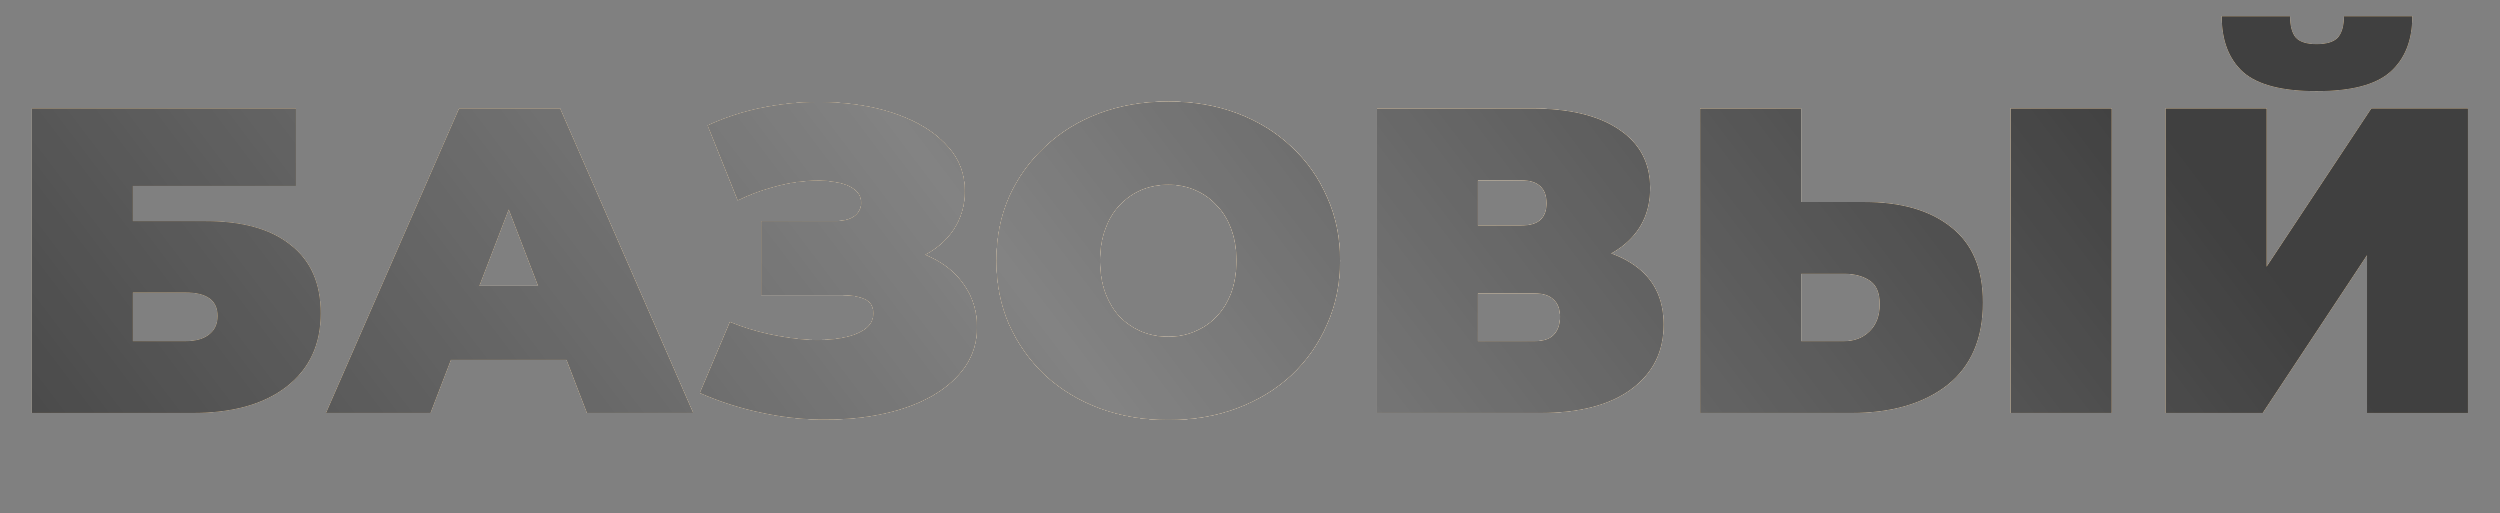
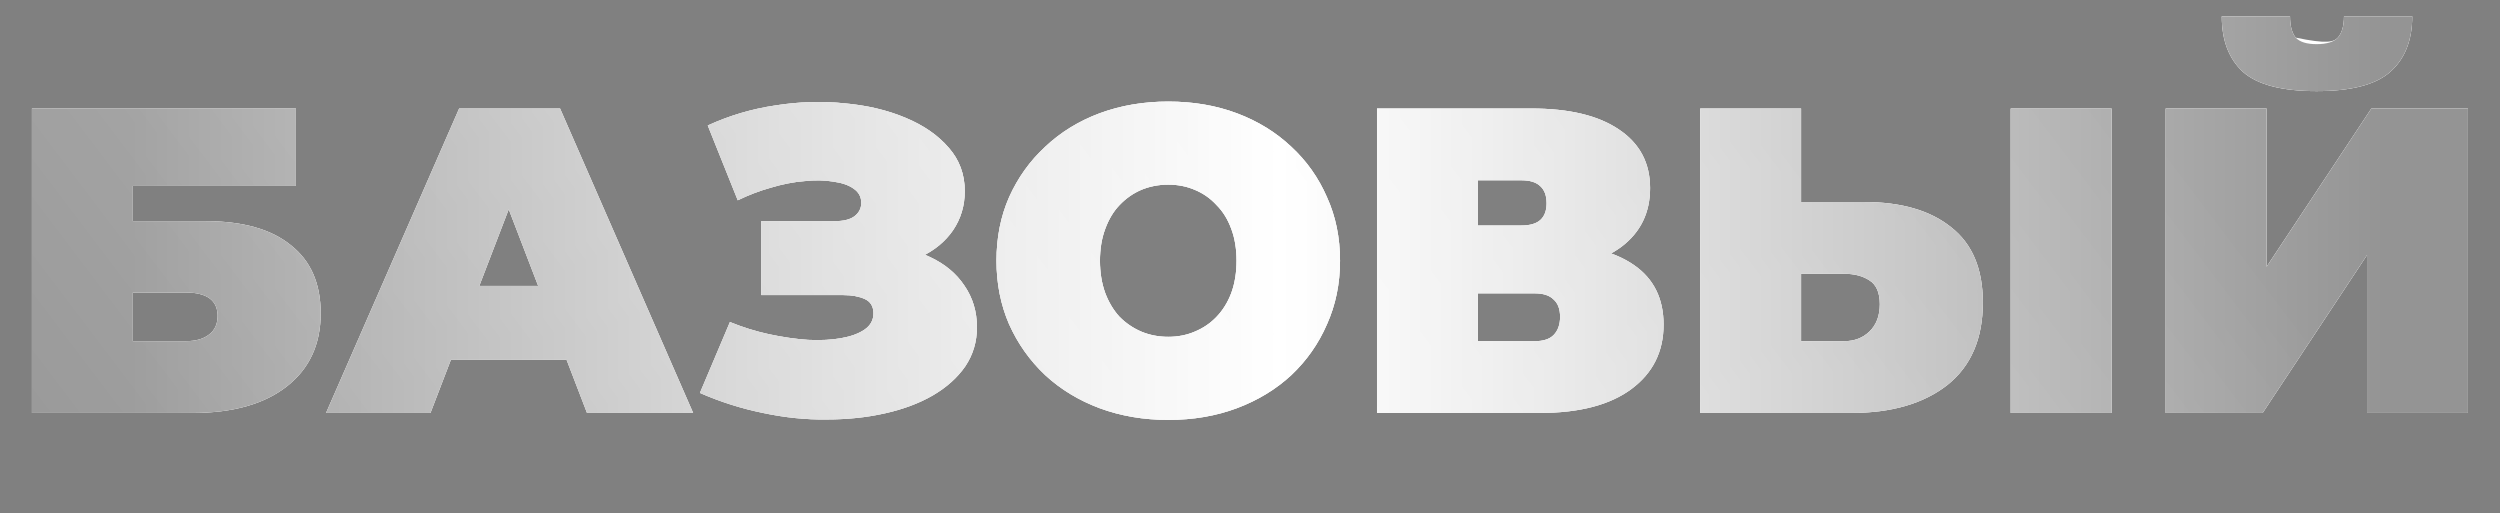
<svg xmlns="http://www.w3.org/2000/svg" width="224" height="46" viewBox="0 0 224 46" fill="none">
  <rect x="0" y="0" width="224" height="46" fill="#808080" stroke="none" />
-   <path d="M2.861 37V9.723H26.514V16.659H11.902V19.816H18.409C21.734 19.816 24.28 20.53 26.047 21.959C27.839 23.361 28.735 25.401 28.735 28.076C28.735 30.856 27.722 33.038 25.696 34.623C23.67 36.208 20.851 37 17.24 37H2.861ZM11.902 30.57H16.617C17.526 30.57 18.227 30.376 18.721 29.986C19.24 29.596 19.5 29.038 19.5 28.31C19.5 26.907 18.539 26.206 16.617 26.206H11.902V30.57ZM29.217 37L41.141 9.723H50.181L62.105 37H52.597L43.79 14.087H47.375L38.569 37H29.217ZM36.309 32.246L38.647 25.622H51.194L53.532 32.246H36.309ZM62.713 35.208L65.402 28.856C66.545 29.323 67.714 29.687 68.909 29.947C70.13 30.207 71.299 30.376 72.416 30.453C73.533 30.506 74.52 30.453 75.377 30.298C76.261 30.142 76.962 29.882 77.482 29.518C78.001 29.155 78.261 28.674 78.261 28.076C78.261 27.453 78.001 27.024 77.482 26.791C76.962 26.557 76.326 26.44 75.572 26.44H68.207V19.816H74.793C75.572 19.816 76.157 19.673 76.546 19.387C76.962 19.075 77.17 18.672 77.17 18.179C77.17 17.633 76.936 17.205 76.469 16.893C76.027 16.581 75.416 16.373 74.637 16.27C73.884 16.14 73.026 16.127 72.065 16.23C71.104 16.308 70.104 16.503 69.065 16.815C68.052 17.101 67.064 17.477 66.103 17.945L63.415 11.243C65.337 10.36 67.35 9.762 69.454 9.45C71.585 9.113 73.65 9.048 75.65 9.255C77.677 9.437 79.495 9.866 81.106 10.541C82.742 11.217 84.041 12.113 85.002 13.23C85.963 14.321 86.444 15.62 86.444 17.127C86.444 18.426 86.093 19.595 85.392 20.634C84.691 21.647 83.729 22.439 82.508 23.011C81.314 23.582 79.95 23.868 78.417 23.868L78.612 22.037C80.404 22.037 81.963 22.361 83.288 23.011C84.639 23.634 85.678 24.492 86.405 25.583C87.159 26.674 87.535 27.921 87.535 29.323C87.535 30.622 87.184 31.791 86.483 32.831C85.782 33.844 84.808 34.714 83.561 35.441C82.34 36.143 80.911 36.675 79.274 37.039C77.664 37.403 75.923 37.584 74.053 37.584C72.208 37.611 70.312 37.416 68.363 37C66.441 36.61 64.558 36.013 62.713 35.208ZM104.676 37.623C102.468 37.623 100.415 37.273 98.519 36.571C96.649 35.87 95.025 34.883 93.648 33.61C92.271 32.311 91.193 30.791 90.414 29.051C89.66 27.31 89.284 25.414 89.284 23.361C89.284 21.283 89.66 19.387 90.414 17.672C91.193 15.932 92.271 14.425 93.648 13.152C95.025 11.853 96.649 10.853 98.519 10.152C100.415 9.45 102.468 9.1 104.676 9.1C106.91 9.1 108.962 9.45 110.833 10.152C112.703 10.853 114.327 11.853 115.704 13.152C117.08 14.425 118.145 15.932 118.899 17.672C119.678 19.387 120.068 21.283 120.068 23.361C120.068 25.414 119.678 27.31 118.899 29.051C118.145 30.791 117.08 32.311 115.704 33.61C114.327 34.883 112.703 35.87 110.833 36.571C108.962 37.273 106.91 37.623 104.676 37.623ZM104.676 30.181C105.533 30.181 106.325 30.025 107.053 29.713C107.806 29.401 108.456 28.96 109.001 28.388C109.573 27.791 110.014 27.076 110.326 26.245C110.638 25.388 110.794 24.427 110.794 23.361C110.794 22.296 110.638 21.348 110.326 20.517C110.014 19.66 109.573 18.945 109.001 18.374C108.456 17.776 107.806 17.322 107.053 17.01C106.325 16.698 105.533 16.542 104.676 16.542C103.819 16.542 103.013 16.698 102.26 17.01C101.533 17.322 100.883 17.776 100.312 18.374C99.766 18.945 99.337 19.66 99.026 20.517C98.714 21.348 98.558 22.296 98.558 23.361C98.558 24.427 98.714 25.388 99.026 26.245C99.337 27.076 99.766 27.791 100.312 28.388C100.883 28.96 101.533 29.401 102.26 29.713C103.013 30.025 103.819 30.181 104.676 30.181ZM123.378 37V9.723H137.211C140.588 9.723 143.199 10.347 145.043 11.594C146.914 12.84 147.849 14.594 147.849 16.854C147.849 19.062 146.992 20.816 145.277 22.115C143.563 23.387 141.251 24.024 138.341 24.024L139.12 21.92C142.212 21.92 144.641 22.53 146.407 23.751C148.174 24.972 149.057 26.752 149.057 29.09C149.057 31.506 148.096 33.428 146.173 34.857C144.251 36.286 141.51 37 137.951 37H123.378ZM132.418 30.57H137.523C138.276 30.57 138.835 30.389 139.198 30.025C139.588 29.635 139.783 29.09 139.783 28.388C139.783 27.687 139.588 27.167 139.198 26.83C138.835 26.466 138.276 26.284 137.523 26.284H132.418V30.57ZM132.418 20.205H136.315C137.094 20.205 137.666 20.036 138.029 19.699C138.393 19.361 138.575 18.867 138.575 18.218C138.575 17.542 138.393 17.036 138.029 16.698C137.666 16.334 137.094 16.153 136.315 16.153H132.418V20.205ZM167.027 18.101C170.352 18.101 172.95 18.854 174.821 20.361C176.717 21.842 177.665 24.089 177.665 27.102C177.665 30.35 176.6 32.818 174.47 34.506C172.34 36.169 169.469 37 165.858 37H152.337V9.723H161.377V18.101H167.027ZM165.235 30.57C166.144 30.57 166.897 30.285 167.495 29.713C168.118 29.116 168.43 28.297 168.43 27.258C168.43 26.219 168.118 25.505 167.495 25.115C166.897 24.725 166.144 24.53 165.235 24.53H161.377V30.57H165.235ZM180.159 37V9.723H189.199V37H180.159ZM194.044 37V9.723H203.084V23.907L212.475 9.723H221.126V37H212.085V22.855L202.733 37H194.044ZM207.565 8.164C204.474 8.164 202.279 7.593 200.98 6.45C199.707 5.281 199.07 3.618 199.07 1.462H205.188C205.188 2.319 205.357 2.956 205.695 3.371C206.058 3.761 206.682 3.956 207.565 3.956C208.474 3.956 209.111 3.761 209.474 3.371C209.838 2.956 210.02 2.319 210.02 1.462H216.138C216.138 3.618 215.475 5.281 214.151 6.45C212.852 7.593 210.656 8.164 207.565 8.164Z" fill="white" />
+   <path d="M2.861 37V9.723H26.514V16.659H11.902V19.816H18.409C21.734 19.816 24.28 20.53 26.047 21.959C27.839 23.361 28.735 25.401 28.735 28.076C28.735 30.856 27.722 33.038 25.696 34.623C23.67 36.208 20.851 37 17.24 37H2.861ZM11.902 30.57H16.617C17.526 30.57 18.227 30.376 18.721 29.986C19.24 29.596 19.5 29.038 19.5 28.31C19.5 26.907 18.539 26.206 16.617 26.206H11.902V30.57ZM29.217 37L41.141 9.723H50.181L62.105 37H52.597L43.79 14.087H47.375L38.569 37H29.217ZM36.309 32.246L38.647 25.622H51.194L53.532 32.246H36.309ZM62.713 35.208L65.402 28.856C66.545 29.323 67.714 29.687 68.909 29.947C70.13 30.207 71.299 30.376 72.416 30.453C73.533 30.506 74.52 30.453 75.377 30.298C76.261 30.142 76.962 29.882 77.482 29.518C78.001 29.155 78.261 28.674 78.261 28.076C78.261 27.453 78.001 27.024 77.482 26.791C76.962 26.557 76.326 26.44 75.572 26.44H68.207V19.816H74.793C75.572 19.816 76.157 19.673 76.546 19.387C76.962 19.075 77.17 18.672 77.17 18.179C77.17 17.633 76.936 17.205 76.469 16.893C76.027 16.581 75.416 16.373 74.637 16.27C73.884 16.14 73.026 16.127 72.065 16.23C71.104 16.308 70.104 16.503 69.065 16.815C68.052 17.101 67.064 17.477 66.103 17.945L63.415 11.243C65.337 10.36 67.35 9.762 69.454 9.45C71.585 9.113 73.65 9.048 75.65 9.255C77.677 9.437 79.495 9.866 81.106 10.541C82.742 11.217 84.041 12.113 85.002 13.23C85.963 14.321 86.444 15.62 86.444 17.127C86.444 18.426 86.093 19.595 85.392 20.634C84.691 21.647 83.729 22.439 82.508 23.011C81.314 23.582 79.95 23.868 78.417 23.868L78.612 22.037C80.404 22.037 81.963 22.361 83.288 23.011C84.639 23.634 85.678 24.492 86.405 25.583C87.159 26.674 87.535 27.921 87.535 29.323C87.535 30.622 87.184 31.791 86.483 32.831C85.782 33.844 84.808 34.714 83.561 35.441C82.34 36.143 80.911 36.675 79.274 37.039C77.664 37.403 75.923 37.584 74.053 37.584C72.208 37.611 70.312 37.416 68.363 37C66.441 36.61 64.558 36.013 62.713 35.208ZM104.676 37.623C102.468 37.623 100.415 37.273 98.519 36.571C96.649 35.87 95.025 34.883 93.648 33.61C92.271 32.311 91.193 30.791 90.414 29.051C89.66 27.31 89.284 25.414 89.284 23.361C89.284 21.283 89.66 19.387 90.414 17.672C91.193 15.932 92.271 14.425 93.648 13.152C95.025 11.853 96.649 10.853 98.519 10.152C100.415 9.45 102.468 9.1 104.676 9.1C106.91 9.1 108.962 9.45 110.833 10.152C112.703 10.853 114.327 11.853 115.704 13.152C117.08 14.425 118.145 15.932 118.899 17.672C119.678 19.387 120.068 21.283 120.068 23.361C120.068 25.414 119.678 27.31 118.899 29.051C118.145 30.791 117.08 32.311 115.704 33.61C114.327 34.883 112.703 35.87 110.833 36.571C108.962 37.273 106.91 37.623 104.676 37.623ZM104.676 30.181C105.533 30.181 106.325 30.025 107.053 29.713C107.806 29.401 108.456 28.96 109.001 28.388C109.573 27.791 110.014 27.076 110.326 26.245C110.638 25.388 110.794 24.427 110.794 23.361C110.794 22.296 110.638 21.348 110.326 20.517C110.014 19.66 109.573 18.945 109.001 18.374C108.456 17.776 107.806 17.322 107.053 17.01C106.325 16.698 105.533 16.542 104.676 16.542C103.819 16.542 103.013 16.698 102.26 17.01C101.533 17.322 100.883 17.776 100.312 18.374C99.766 18.945 99.337 19.66 99.026 20.517C98.714 21.348 98.558 22.296 98.558 23.361C98.558 24.427 98.714 25.388 99.026 26.245C99.337 27.076 99.766 27.791 100.312 28.388C100.883 28.96 101.533 29.401 102.26 29.713C103.013 30.025 103.819 30.181 104.676 30.181ZM123.378 37V9.723H137.211C140.588 9.723 143.199 10.347 145.043 11.594C146.914 12.84 147.849 14.594 147.849 16.854C147.849 19.062 146.992 20.816 145.277 22.115C143.563 23.387 141.251 24.024 138.341 24.024L139.12 21.92C142.212 21.92 144.641 22.53 146.407 23.751C148.174 24.972 149.057 26.752 149.057 29.09C149.057 31.506 148.096 33.428 146.173 34.857C144.251 36.286 141.51 37 137.951 37H123.378ZM132.418 30.57H137.523C138.276 30.57 138.835 30.389 139.198 30.025C139.588 29.635 139.783 29.09 139.783 28.388C139.783 27.687 139.588 27.167 139.198 26.83C138.835 26.466 138.276 26.284 137.523 26.284H132.418V30.57ZM132.418 20.205H136.315C137.094 20.205 137.666 20.036 138.029 19.699C138.393 19.361 138.575 18.867 138.575 18.218C138.575 17.542 138.393 17.036 138.029 16.698C137.666 16.334 137.094 16.153 136.315 16.153H132.418V20.205ZM167.027 18.101C170.352 18.101 172.95 18.854 174.821 20.361C176.717 21.842 177.665 24.089 177.665 27.102C177.665 30.35 176.6 32.818 174.47 34.506C172.34 36.169 169.469 37 165.858 37H152.337V9.723H161.377V18.101H167.027ZM165.235 30.57C166.144 30.57 166.897 30.285 167.495 29.713C168.118 29.116 168.43 28.297 168.43 27.258C168.43 26.219 168.118 25.505 167.495 25.115C166.897 24.725 166.144 24.53 165.235 24.53H161.377V30.57H165.235ZM180.159 37V9.723H189.199V37H180.159ZM194.044 37V9.723H203.084V23.907L212.475 9.723H221.126V37H212.085V22.855L202.733 37H194.044ZM207.565 8.164C204.474 8.164 202.279 7.593 200.98 6.45C199.707 5.281 199.07 3.618 199.07 1.462H205.188C205.188 2.319 205.357 2.956 205.695 3.371C208.474 3.956 209.111 3.761 209.474 3.371C209.838 2.956 210.02 2.319 210.02 1.462H216.138C216.138 3.618 215.475 5.281 214.151 6.45C212.852 7.593 210.656 8.164 207.565 8.164Z" fill="white" />
  <path d="M2.861 37V9.723H26.514V16.659H11.902V19.816H18.409C21.734 19.816 24.28 20.53 26.047 21.959C27.839 23.361 28.735 25.401 28.735 28.076C28.735 30.856 27.722 33.038 25.696 34.623C23.67 36.208 20.851 37 17.24 37H2.861ZM11.902 30.57H16.617C17.526 30.57 18.227 30.376 18.721 29.986C19.24 29.596 19.5 29.038 19.5 28.31C19.5 26.907 18.539 26.206 16.617 26.206H11.902V30.57ZM29.217 37L41.141 9.723H50.181L62.105 37H52.597L43.79 14.087H47.375L38.569 37H29.217ZM36.309 32.246L38.647 25.622H51.194L53.532 32.246H36.309ZM62.713 35.208L65.402 28.856C66.545 29.323 67.714 29.687 68.909 29.947C70.13 30.207 71.299 30.376 72.416 30.453C73.533 30.506 74.52 30.453 75.377 30.298C76.261 30.142 76.962 29.882 77.482 29.518C78.001 29.155 78.261 28.674 78.261 28.076C78.261 27.453 78.001 27.024 77.482 26.791C76.962 26.557 76.326 26.44 75.572 26.44H68.207V19.816H74.793C75.572 19.816 76.157 19.673 76.546 19.387C76.962 19.075 77.17 18.672 77.17 18.179C77.17 17.633 76.936 17.205 76.469 16.893C76.027 16.581 75.416 16.373 74.637 16.27C73.884 16.14 73.026 16.127 72.065 16.23C71.104 16.308 70.104 16.503 69.065 16.815C68.052 17.101 67.064 17.477 66.103 17.945L63.415 11.243C65.337 10.36 67.35 9.762 69.454 9.45C71.585 9.113 73.65 9.048 75.65 9.255C77.677 9.437 79.495 9.866 81.106 10.541C82.742 11.217 84.041 12.113 85.002 13.23C85.963 14.321 86.444 15.62 86.444 17.127C86.444 18.426 86.093 19.595 85.392 20.634C84.691 21.647 83.729 22.439 82.508 23.011C81.314 23.582 79.95 23.868 78.417 23.868L78.612 22.037C80.404 22.037 81.963 22.361 83.288 23.011C84.639 23.634 85.678 24.492 86.405 25.583C87.159 26.674 87.535 27.921 87.535 29.323C87.535 30.622 87.184 31.791 86.483 32.831C85.782 33.844 84.808 34.714 83.561 35.441C82.34 36.143 80.911 36.675 79.274 37.039C77.664 37.403 75.923 37.584 74.053 37.584C72.208 37.611 70.312 37.416 68.363 37C66.441 36.61 64.558 36.013 62.713 35.208ZM104.676 37.623C102.468 37.623 100.415 37.273 98.519 36.571C96.649 35.87 95.025 34.883 93.648 33.61C92.271 32.311 91.193 30.791 90.414 29.051C89.66 27.31 89.284 25.414 89.284 23.361C89.284 21.283 89.66 19.387 90.414 17.672C91.193 15.932 92.271 14.425 93.648 13.152C95.025 11.853 96.649 10.853 98.519 10.152C100.415 9.45 102.468 9.1 104.676 9.1C106.91 9.1 108.962 9.45 110.833 10.152C112.703 10.853 114.327 11.853 115.704 13.152C117.08 14.425 118.145 15.932 118.899 17.672C119.678 19.387 120.068 21.283 120.068 23.361C120.068 25.414 119.678 27.31 118.899 29.051C118.145 30.791 117.08 32.311 115.704 33.61C114.327 34.883 112.703 35.87 110.833 36.571C108.962 37.273 106.91 37.623 104.676 37.623ZM104.676 30.181C105.533 30.181 106.325 30.025 107.053 29.713C107.806 29.401 108.456 28.96 109.001 28.388C109.573 27.791 110.014 27.076 110.326 26.245C110.638 25.388 110.794 24.427 110.794 23.361C110.794 22.296 110.638 21.348 110.326 20.517C110.014 19.66 109.573 18.945 109.001 18.374C108.456 17.776 107.806 17.322 107.053 17.01C106.325 16.698 105.533 16.542 104.676 16.542C103.819 16.542 103.013 16.698 102.26 17.01C101.533 17.322 100.883 17.776 100.312 18.374C99.766 18.945 99.337 19.66 99.026 20.517C98.714 21.348 98.558 22.296 98.558 23.361C98.558 24.427 98.714 25.388 99.026 26.245C99.337 27.076 99.766 27.791 100.312 28.388C100.883 28.96 101.533 29.401 102.26 29.713C103.013 30.025 103.819 30.181 104.676 30.181ZM123.378 37V9.723H137.211C140.588 9.723 143.199 10.347 145.043 11.594C146.914 12.84 147.849 14.594 147.849 16.854C147.849 19.062 146.992 20.816 145.277 22.115C143.563 23.387 141.251 24.024 138.341 24.024L139.12 21.92C142.212 21.92 144.641 22.53 146.407 23.751C148.174 24.972 149.057 26.752 149.057 29.09C149.057 31.506 148.096 33.428 146.173 34.857C144.251 36.286 141.51 37 137.951 37H123.378ZM132.418 30.57H137.523C138.276 30.57 138.835 30.389 139.198 30.025C139.588 29.635 139.783 29.09 139.783 28.388C139.783 27.687 139.588 27.167 139.198 26.83C138.835 26.466 138.276 26.284 137.523 26.284H132.418V30.57ZM132.418 20.205H136.315C137.094 20.205 137.666 20.036 138.029 19.699C138.393 19.361 138.575 18.867 138.575 18.218C138.575 17.542 138.393 17.036 138.029 16.698C137.666 16.334 137.094 16.153 136.315 16.153H132.418V20.205ZM167.027 18.101C170.352 18.101 172.95 18.854 174.821 20.361C176.717 21.842 177.665 24.089 177.665 27.102C177.665 30.35 176.6 32.818 174.47 34.506C172.34 36.169 169.469 37 165.858 37H152.337V9.723H161.377V18.101H167.027ZM165.235 30.57C166.144 30.57 166.897 30.285 167.495 29.713C168.118 29.116 168.43 28.297 168.43 27.258C168.43 26.219 168.118 25.505 167.495 25.115C166.897 24.725 166.144 24.53 165.235 24.53H161.377V30.57H165.235ZM180.159 37V9.723H189.199V37H180.159ZM194.044 37V9.723H203.084V23.907L212.475 9.723H221.126V37H212.085V22.855L202.733 37H194.044ZM207.565 8.164C204.474 8.164 202.279 7.593 200.98 6.45C199.707 5.281 199.07 3.618 199.07 1.462H205.188C205.188 2.319 205.357 2.956 205.695 3.371C206.058 3.761 206.682 3.956 207.565 3.956C208.474 3.956 209.111 3.761 209.474 3.371C209.838 2.956 210.02 2.319 210.02 1.462H216.138C216.138 3.618 215.475 5.281 214.151 6.45C212.852 7.593 210.656 8.164 207.565 8.164Z" fill="white" />
  <path d="M2.861 37V9.723H26.514V16.659H11.902V19.816H18.409C21.734 19.816 24.28 20.53 26.047 21.959C27.839 23.361 28.735 25.401 28.735 28.076C28.735 30.856 27.722 33.038 25.696 34.623C23.67 36.208 20.851 37 17.24 37H2.861ZM11.902 30.57H16.617C17.526 30.57 18.227 30.376 18.721 29.986C19.24 29.596 19.5 29.038 19.5 28.31C19.5 26.907 18.539 26.206 16.617 26.206H11.902V30.57ZM29.217 37L41.141 9.723H50.181L62.105 37H52.597L43.79 14.087H47.375L38.569 37H29.217ZM36.309 32.246L38.647 25.622H51.194L53.532 32.246H36.309ZM62.713 35.208L65.402 28.856C66.545 29.323 67.714 29.687 68.909 29.947C70.13 30.207 71.299 30.376 72.416 30.453C73.533 30.506 74.52 30.453 75.377 30.298C76.261 30.142 76.962 29.882 77.482 29.518C78.001 29.155 78.261 28.674 78.261 28.076C78.261 27.453 78.001 27.024 77.482 26.791C76.962 26.557 76.326 26.44 75.572 26.44H68.207V19.816H74.793C75.572 19.816 76.157 19.673 76.546 19.387C76.962 19.075 77.17 18.672 77.17 18.179C77.17 17.633 76.936 17.205 76.469 16.893C76.027 16.581 75.416 16.373 74.637 16.27C73.884 16.14 73.026 16.127 72.065 16.23C71.104 16.308 70.104 16.503 69.065 16.815C68.052 17.101 67.064 17.477 66.103 17.945L63.415 11.243C65.337 10.36 67.35 9.762 69.454 9.45C71.585 9.113 73.65 9.048 75.65 9.255C77.677 9.437 79.495 9.866 81.106 10.541C82.742 11.217 84.041 12.113 85.002 13.23C85.963 14.321 86.444 15.62 86.444 17.127C86.444 18.426 86.093 19.595 85.392 20.634C84.691 21.647 83.729 22.439 82.508 23.011C81.314 23.582 79.95 23.868 78.417 23.868L78.612 22.037C80.404 22.037 81.963 22.361 83.288 23.011C84.639 23.634 85.678 24.492 86.405 25.583C87.159 26.674 87.535 27.921 87.535 29.323C87.535 30.622 87.184 31.791 86.483 32.831C85.782 33.844 84.808 34.714 83.561 35.441C82.34 36.143 80.911 36.675 79.274 37.039C77.664 37.403 75.923 37.584 74.053 37.584C72.208 37.611 70.312 37.416 68.363 37C66.441 36.61 64.558 36.013 62.713 35.208ZM104.676 37.623C102.468 37.623 100.415 37.273 98.519 36.571C96.649 35.87 95.025 34.883 93.648 33.61C92.271 32.311 91.193 30.791 90.414 29.051C89.66 27.31 89.284 25.414 89.284 23.361C89.284 21.283 89.66 19.387 90.414 17.672C91.193 15.932 92.271 14.425 93.648 13.152C95.025 11.853 96.649 10.853 98.519 10.152C100.415 9.45 102.468 9.1 104.676 9.1C106.91 9.1 108.962 9.45 110.833 10.152C112.703 10.853 114.327 11.853 115.704 13.152C117.08 14.425 118.145 15.932 118.899 17.672C119.678 19.387 120.068 21.283 120.068 23.361C120.068 25.414 119.678 27.31 118.899 29.051C118.145 30.791 117.08 32.311 115.704 33.61C114.327 34.883 112.703 35.87 110.833 36.571C108.962 37.273 106.91 37.623 104.676 37.623ZM104.676 30.181C105.533 30.181 106.325 30.025 107.053 29.713C107.806 29.401 108.456 28.96 109.001 28.388C109.573 27.791 110.014 27.076 110.326 26.245C110.638 25.388 110.794 24.427 110.794 23.361C110.794 22.296 110.638 21.348 110.326 20.517C110.014 19.66 109.573 18.945 109.001 18.374C108.456 17.776 107.806 17.322 107.053 17.01C106.325 16.698 105.533 16.542 104.676 16.542C103.819 16.542 103.013 16.698 102.26 17.01C101.533 17.322 100.883 17.776 100.312 18.374C99.766 18.945 99.337 19.66 99.026 20.517C98.714 21.348 98.558 22.296 98.558 23.361C98.558 24.427 98.714 25.388 99.026 26.245C99.337 27.076 99.766 27.791 100.312 28.388C100.883 28.96 101.533 29.401 102.26 29.713C103.013 30.025 103.819 30.181 104.676 30.181ZM123.378 37V9.723H137.211C140.588 9.723 143.199 10.347 145.043 11.594C146.914 12.84 147.849 14.594 147.849 16.854C147.849 19.062 146.992 20.816 145.277 22.115C143.563 23.387 141.251 24.024 138.341 24.024L139.12 21.92C142.212 21.92 144.641 22.53 146.407 23.751C148.174 24.972 149.057 26.752 149.057 29.09C149.057 31.506 148.096 33.428 146.173 34.857C144.251 36.286 141.51 37 137.951 37H123.378ZM132.418 30.57H137.523C138.276 30.57 138.835 30.389 139.198 30.025C139.588 29.635 139.783 29.09 139.783 28.388C139.783 27.687 139.588 27.167 139.198 26.83C138.835 26.466 138.276 26.284 137.523 26.284H132.418V30.57ZM132.418 20.205H136.315C137.094 20.205 137.666 20.036 138.029 19.699C138.393 19.361 138.575 18.867 138.575 18.218C138.575 17.542 138.393 17.036 138.029 16.698C137.666 16.334 137.094 16.153 136.315 16.153H132.418V20.205ZM167.027 18.101C170.352 18.101 172.95 18.854 174.821 20.361C176.717 21.842 177.665 24.089 177.665 27.102C177.665 30.35 176.6 32.818 174.47 34.506C172.34 36.169 169.469 37 165.858 37H152.337V9.723H161.377V18.101H167.027ZM165.235 30.57C166.144 30.57 166.897 30.285 167.495 29.713C168.118 29.116 168.43 28.297 168.43 27.258C168.43 26.219 168.118 25.505 167.495 25.115C166.897 24.725 166.144 24.53 165.235 24.53H161.377V30.57H165.235ZM180.159 37V9.723H189.199V37H180.159ZM194.044 37V9.723H203.084V23.907L212.475 9.723H221.126V37H212.085V22.855L202.733 37H194.044ZM207.565 8.164C204.474 8.164 202.279 7.593 200.98 6.45C199.707 5.281 199.07 3.618 199.07 1.462H205.188C205.188 2.319 205.357 2.956 205.695 3.371C206.058 3.761 206.682 3.956 207.565 3.956C208.474 3.956 209.111 3.761 209.474 3.371C209.838 2.956 210.02 2.319 210.02 1.462H216.138C216.138 3.618 215.475 5.281 214.151 6.45C212.852 7.593 210.656 8.164 207.565 8.164Z" fill="url(#paint0_linear_379_1733)" fill-opacity="0.42" />
-   <path d="M2.861 37V9.723H26.514V16.659H11.902V19.816H18.409C21.734 19.816 24.28 20.53 26.047 21.959C27.839 23.361 28.735 25.401 28.735 28.076C28.735 30.856 27.722 33.038 25.696 34.623C23.67 36.208 20.851 37 17.24 37H2.861ZM11.902 30.57H16.617C17.526 30.57 18.227 30.376 18.721 29.986C19.24 29.596 19.5 29.038 19.5 28.31C19.5 26.907 18.539 26.206 16.617 26.206H11.902V30.57ZM29.217 37L41.141 9.723H50.181L62.105 37H52.597L43.79 14.087H47.375L38.569 37H29.217ZM36.309 32.246L38.647 25.622H51.194L53.532 32.246H36.309ZM62.713 35.208L65.402 28.856C66.545 29.323 67.714 29.687 68.909 29.947C70.13 30.207 71.299 30.376 72.416 30.453C73.533 30.506 74.52 30.453 75.377 30.298C76.261 30.142 76.962 29.882 77.482 29.518C78.001 29.155 78.261 28.674 78.261 28.076C78.261 27.453 78.001 27.024 77.482 26.791C76.962 26.557 76.326 26.44 75.572 26.44H68.207V19.816H74.793C75.572 19.816 76.157 19.673 76.546 19.387C76.962 19.075 77.17 18.672 77.17 18.179C77.17 17.633 76.936 17.205 76.469 16.893C76.027 16.581 75.416 16.373 74.637 16.27C73.884 16.14 73.026 16.127 72.065 16.23C71.104 16.308 70.104 16.503 69.065 16.815C68.052 17.101 67.064 17.477 66.103 17.945L63.415 11.243C65.337 10.36 67.35 9.762 69.454 9.45C71.585 9.113 73.65 9.048 75.65 9.255C77.677 9.437 79.495 9.866 81.106 10.541C82.742 11.217 84.041 12.113 85.002 13.23C85.963 14.321 86.444 15.62 86.444 17.127C86.444 18.426 86.093 19.595 85.392 20.634C84.691 21.647 83.729 22.439 82.508 23.011C81.314 23.582 79.95 23.868 78.417 23.868L78.612 22.037C80.404 22.037 81.963 22.361 83.288 23.011C84.639 23.634 85.678 24.492 86.405 25.583C87.159 26.674 87.535 27.921 87.535 29.323C87.535 30.622 87.184 31.791 86.483 32.831C85.782 33.844 84.808 34.714 83.561 35.441C82.34 36.143 80.911 36.675 79.274 37.039C77.664 37.403 75.923 37.584 74.053 37.584C72.208 37.611 70.312 37.416 68.363 37C66.441 36.61 64.558 36.013 62.713 35.208ZM104.676 37.623C102.468 37.623 100.415 37.273 98.519 36.571C96.649 35.87 95.025 34.883 93.648 33.61C92.271 32.311 91.193 30.791 90.414 29.051C89.66 27.31 89.284 25.414 89.284 23.361C89.284 21.283 89.66 19.387 90.414 17.672C91.193 15.932 92.271 14.425 93.648 13.152C95.025 11.853 96.649 10.853 98.519 10.152C100.415 9.45 102.468 9.1 104.676 9.1C106.91 9.1 108.962 9.45 110.833 10.152C112.703 10.853 114.327 11.853 115.704 13.152C117.08 14.425 118.145 15.932 118.899 17.672C119.678 19.387 120.068 21.283 120.068 23.361C120.068 25.414 119.678 27.31 118.899 29.051C118.145 30.791 117.08 32.311 115.704 33.61C114.327 34.883 112.703 35.87 110.833 36.571C108.962 37.273 106.91 37.623 104.676 37.623ZM104.676 30.181C105.533 30.181 106.325 30.025 107.053 29.713C107.806 29.401 108.456 28.96 109.001 28.388C109.573 27.791 110.014 27.076 110.326 26.245C110.638 25.388 110.794 24.427 110.794 23.361C110.794 22.296 110.638 21.348 110.326 20.517C110.014 19.66 109.573 18.945 109.001 18.374C108.456 17.776 107.806 17.322 107.053 17.01C106.325 16.698 105.533 16.542 104.676 16.542C103.819 16.542 103.013 16.698 102.26 17.01C101.533 17.322 100.883 17.776 100.312 18.374C99.766 18.945 99.337 19.66 99.026 20.517C98.714 21.348 98.558 22.296 98.558 23.361C98.558 24.427 98.714 25.388 99.026 26.245C99.337 27.076 99.766 27.791 100.312 28.388C100.883 28.96 101.533 29.401 102.26 29.713C103.013 30.025 103.819 30.181 104.676 30.181ZM123.378 37V9.723H137.211C140.588 9.723 143.199 10.347 145.043 11.594C146.914 12.84 147.849 14.594 147.849 16.854C147.849 19.062 146.992 20.816 145.277 22.115C143.563 23.387 141.251 24.024 138.341 24.024L139.12 21.92C142.212 21.92 144.641 22.53 146.407 23.751C148.174 24.972 149.057 26.752 149.057 29.09C149.057 31.506 148.096 33.428 146.173 34.857C144.251 36.286 141.51 37 137.951 37H123.378ZM132.418 30.57H137.523C138.276 30.57 138.835 30.389 139.198 30.025C139.588 29.635 139.783 29.09 139.783 28.388C139.783 27.687 139.588 27.167 139.198 26.83C138.835 26.466 138.276 26.284 137.523 26.284H132.418V30.57ZM132.418 20.205H136.315C137.094 20.205 137.666 20.036 138.029 19.699C138.393 19.361 138.575 18.867 138.575 18.218C138.575 17.542 138.393 17.036 138.029 16.698C137.666 16.334 137.094 16.153 136.315 16.153H132.418V20.205ZM167.027 18.101C170.352 18.101 172.95 18.854 174.821 20.361C176.717 21.842 177.665 24.089 177.665 27.102C177.665 30.35 176.6 32.818 174.47 34.506C172.34 36.169 169.469 37 165.858 37H152.337V9.723H161.377V18.101H167.027ZM165.235 30.57C166.144 30.57 166.897 30.285 167.495 29.713C168.118 29.116 168.43 28.297 168.43 27.258C168.43 26.219 168.118 25.505 167.495 25.115C166.897 24.725 166.144 24.53 165.235 24.53H161.377V30.57H165.235ZM180.159 37V9.723H189.199V37H180.159ZM194.044 37V9.723H203.084V23.907L212.475 9.723H221.126V37H212.085V22.855L202.733 37H194.044ZM207.565 8.164C204.474 8.164 202.279 7.593 200.98 6.45C199.707 5.281 199.07 3.618 199.07 1.462H205.188C205.188 2.319 205.357 2.956 205.695 3.371C206.058 3.761 206.682 3.956 207.565 3.956C208.474 3.956 209.111 3.761 209.474 3.371C209.838 2.956 210.02 2.319 210.02 1.462H216.138C216.138 3.618 215.475 5.281 214.151 6.45C212.852 7.593 210.656 8.164 207.565 8.164Z" fill="#E8B66B" />
-   <path d="M2.861 37V9.723H26.514V16.659H11.902V19.816H18.409C21.734 19.816 24.28 20.53 26.047 21.959C27.839 23.361 28.735 25.401 28.735 28.076C28.735 30.856 27.722 33.038 25.696 34.623C23.67 36.208 20.851 37 17.24 37H2.861ZM11.902 30.57H16.617C17.526 30.57 18.227 30.376 18.721 29.986C19.24 29.596 19.5 29.038 19.5 28.31C19.5 26.907 18.539 26.206 16.617 26.206H11.902V30.57ZM29.217 37L41.141 9.723H50.181L62.105 37H52.597L43.79 14.087H47.375L38.569 37H29.217ZM36.309 32.246L38.647 25.622H51.194L53.532 32.246H36.309ZM62.713 35.208L65.402 28.856C66.545 29.323 67.714 29.687 68.909 29.947C70.13 30.207 71.299 30.376 72.416 30.453C73.533 30.506 74.52 30.453 75.377 30.298C76.261 30.142 76.962 29.882 77.482 29.518C78.001 29.155 78.261 28.674 78.261 28.076C78.261 27.453 78.001 27.024 77.482 26.791C76.962 26.557 76.326 26.44 75.572 26.44H68.207V19.816H74.793C75.572 19.816 76.157 19.673 76.546 19.387C76.962 19.075 77.17 18.672 77.17 18.179C77.17 17.633 76.936 17.205 76.469 16.893C76.027 16.581 75.416 16.373 74.637 16.27C73.884 16.14 73.026 16.127 72.065 16.23C71.104 16.308 70.104 16.503 69.065 16.815C68.052 17.101 67.064 17.477 66.103 17.945L63.415 11.243C65.337 10.36 67.35 9.762 69.454 9.45C71.585 9.113 73.65 9.048 75.65 9.255C77.677 9.437 79.495 9.866 81.106 10.541C82.742 11.217 84.041 12.113 85.002 13.23C85.963 14.321 86.444 15.62 86.444 17.127C86.444 18.426 86.093 19.595 85.392 20.634C84.691 21.647 83.729 22.439 82.508 23.011C81.314 23.582 79.95 23.868 78.417 23.868L78.612 22.037C80.404 22.037 81.963 22.361 83.288 23.011C84.639 23.634 85.678 24.492 86.405 25.583C87.159 26.674 87.535 27.921 87.535 29.323C87.535 30.622 87.184 31.791 86.483 32.831C85.782 33.844 84.808 34.714 83.561 35.441C82.34 36.143 80.911 36.675 79.274 37.039C77.664 37.403 75.923 37.584 74.053 37.584C72.208 37.611 70.312 37.416 68.363 37C66.441 36.61 64.558 36.013 62.713 35.208ZM104.676 37.623C102.468 37.623 100.415 37.273 98.519 36.571C96.649 35.87 95.025 34.883 93.648 33.61C92.271 32.311 91.193 30.791 90.414 29.051C89.66 27.31 89.284 25.414 89.284 23.361C89.284 21.283 89.66 19.387 90.414 17.672C91.193 15.932 92.271 14.425 93.648 13.152C95.025 11.853 96.649 10.853 98.519 10.152C100.415 9.45 102.468 9.1 104.676 9.1C106.91 9.1 108.962 9.45 110.833 10.152C112.703 10.853 114.327 11.853 115.704 13.152C117.08 14.425 118.145 15.932 118.899 17.672C119.678 19.387 120.068 21.283 120.068 23.361C120.068 25.414 119.678 27.31 118.899 29.051C118.145 30.791 117.08 32.311 115.704 33.61C114.327 34.883 112.703 35.87 110.833 36.571C108.962 37.273 106.91 37.623 104.676 37.623ZM104.676 30.181C105.533 30.181 106.325 30.025 107.053 29.713C107.806 29.401 108.456 28.96 109.001 28.388C109.573 27.791 110.014 27.076 110.326 26.245C110.638 25.388 110.794 24.427 110.794 23.361C110.794 22.296 110.638 21.348 110.326 20.517C110.014 19.66 109.573 18.945 109.001 18.374C108.456 17.776 107.806 17.322 107.053 17.01C106.325 16.698 105.533 16.542 104.676 16.542C103.819 16.542 103.013 16.698 102.26 17.01C101.533 17.322 100.883 17.776 100.312 18.374C99.766 18.945 99.337 19.66 99.026 20.517C98.714 21.348 98.558 22.296 98.558 23.361C98.558 24.427 98.714 25.388 99.026 26.245C99.337 27.076 99.766 27.791 100.312 28.388C100.883 28.96 101.533 29.401 102.26 29.713C103.013 30.025 103.819 30.181 104.676 30.181ZM123.378 37V9.723H137.211C140.588 9.723 143.199 10.347 145.043 11.594C146.914 12.84 147.849 14.594 147.849 16.854C147.849 19.062 146.992 20.816 145.277 22.115C143.563 23.387 141.251 24.024 138.341 24.024L139.12 21.92C142.212 21.92 144.641 22.53 146.407 23.751C148.174 24.972 149.057 26.752 149.057 29.09C149.057 31.506 148.096 33.428 146.173 34.857C144.251 36.286 141.51 37 137.951 37H123.378ZM132.418 30.57H137.523C138.276 30.57 138.835 30.389 139.198 30.025C139.588 29.635 139.783 29.09 139.783 28.388C139.783 27.687 139.588 27.167 139.198 26.83C138.835 26.466 138.276 26.284 137.523 26.284H132.418V30.57ZM132.418 20.205H136.315C137.094 20.205 137.666 20.036 138.029 19.699C138.393 19.361 138.575 18.867 138.575 18.218C138.575 17.542 138.393 17.036 138.029 16.698C137.666 16.334 137.094 16.153 136.315 16.153H132.418V20.205ZM167.027 18.101C170.352 18.101 172.95 18.854 174.821 20.361C176.717 21.842 177.665 24.089 177.665 27.102C177.665 30.35 176.6 32.818 174.47 34.506C172.34 36.169 169.469 37 165.858 37H152.337V9.723H161.377V18.101H167.027ZM165.235 30.57C166.144 30.57 166.897 30.285 167.495 29.713C168.118 29.116 168.43 28.297 168.43 27.258C168.43 26.219 168.118 25.505 167.495 25.115C166.897 24.725 166.144 24.53 165.235 24.53H161.377V30.57H165.235ZM180.159 37V9.723H189.199V37H180.159ZM194.044 37V9.723H203.084V23.907L212.475 9.723H221.126V37H212.085V22.855L202.733 37H194.044ZM207.565 8.164C204.474 8.164 202.279 7.593 200.98 6.45C199.707 5.281 199.07 3.618 199.07 1.462H205.188C205.188 2.319 205.357 2.956 205.695 3.371C206.058 3.761 206.682 3.956 207.565 3.956C208.474 3.956 209.111 3.761 209.474 3.371C209.838 2.956 210.02 2.319 210.02 1.462H216.138C216.138 3.618 215.475 5.281 214.151 6.45C212.852 7.593 210.656 8.164 207.565 8.164Z" fill="url(#paint1_linear_379_1733)" fill-opacity="0.2" />
-   <path d="M2.861 37V9.723H26.514V16.659H11.902V19.816H18.409C21.734 19.816 24.28 20.53 26.047 21.959C27.839 23.361 28.735 25.401 28.735 28.076C28.735 30.856 27.722 33.038 25.696 34.623C23.67 36.208 20.851 37 17.24 37H2.861ZM11.902 30.57H16.617C17.526 30.57 18.227 30.376 18.721 29.986C19.24 29.596 19.5 29.038 19.5 28.31C19.5 26.907 18.539 26.206 16.617 26.206H11.902V30.57ZM29.217 37L41.141 9.723H50.181L62.105 37H52.597L43.79 14.087H47.375L38.569 37H29.217ZM36.309 32.246L38.647 25.622H51.194L53.532 32.246H36.309ZM62.713 35.208L65.402 28.856C66.545 29.323 67.714 29.687 68.909 29.947C70.13 30.207 71.299 30.376 72.416 30.453C73.533 30.506 74.52 30.453 75.377 30.298C76.261 30.142 76.962 29.882 77.482 29.518C78.001 29.155 78.261 28.674 78.261 28.076C78.261 27.453 78.001 27.024 77.482 26.791C76.962 26.557 76.326 26.44 75.572 26.44H68.207V19.816H74.793C75.572 19.816 76.157 19.673 76.546 19.387C76.962 19.075 77.17 18.672 77.17 18.179C77.17 17.633 76.936 17.205 76.469 16.893C76.027 16.581 75.416 16.373 74.637 16.27C73.884 16.14 73.026 16.127 72.065 16.23C71.104 16.308 70.104 16.503 69.065 16.815C68.052 17.101 67.064 17.477 66.103 17.945L63.415 11.243C65.337 10.36 67.35 9.762 69.454 9.45C71.585 9.113 73.65 9.048 75.65 9.255C77.677 9.437 79.495 9.866 81.106 10.541C82.742 11.217 84.041 12.113 85.002 13.23C85.963 14.321 86.444 15.62 86.444 17.127C86.444 18.426 86.093 19.595 85.392 20.634C84.691 21.647 83.729 22.439 82.508 23.011C81.314 23.582 79.95 23.868 78.417 23.868L78.612 22.037C80.404 22.037 81.963 22.361 83.288 23.011C84.639 23.634 85.678 24.492 86.405 25.583C87.159 26.674 87.535 27.921 87.535 29.323C87.535 30.622 87.184 31.791 86.483 32.831C85.782 33.844 84.808 34.714 83.561 35.441C82.34 36.143 80.911 36.675 79.274 37.039C77.664 37.403 75.923 37.584 74.053 37.584C72.208 37.611 70.312 37.416 68.363 37C66.441 36.61 64.558 36.013 62.713 35.208ZM104.676 37.623C102.468 37.623 100.415 37.273 98.519 36.571C96.649 35.87 95.025 34.883 93.648 33.61C92.271 32.311 91.193 30.791 90.414 29.051C89.66 27.31 89.284 25.414 89.284 23.361C89.284 21.283 89.66 19.387 90.414 17.672C91.193 15.932 92.271 14.425 93.648 13.152C95.025 11.853 96.649 10.853 98.519 10.152C100.415 9.45 102.468 9.1 104.676 9.1C106.91 9.1 108.962 9.45 110.833 10.152C112.703 10.853 114.327 11.853 115.704 13.152C117.08 14.425 118.145 15.932 118.899 17.672C119.678 19.387 120.068 21.283 120.068 23.361C120.068 25.414 119.678 27.31 118.899 29.051C118.145 30.791 117.08 32.311 115.704 33.61C114.327 34.883 112.703 35.87 110.833 36.571C108.962 37.273 106.91 37.623 104.676 37.623ZM104.676 30.181C105.533 30.181 106.325 30.025 107.053 29.713C107.806 29.401 108.456 28.96 109.001 28.388C109.573 27.791 110.014 27.076 110.326 26.245C110.638 25.388 110.794 24.427 110.794 23.361C110.794 22.296 110.638 21.348 110.326 20.517C110.014 19.66 109.573 18.945 109.001 18.374C108.456 17.776 107.806 17.322 107.053 17.01C106.325 16.698 105.533 16.542 104.676 16.542C103.819 16.542 103.013 16.698 102.26 17.01C101.533 17.322 100.883 17.776 100.312 18.374C99.766 18.945 99.337 19.66 99.026 20.517C98.714 21.348 98.558 22.296 98.558 23.361C98.558 24.427 98.714 25.388 99.026 26.245C99.337 27.076 99.766 27.791 100.312 28.388C100.883 28.96 101.533 29.401 102.26 29.713C103.013 30.025 103.819 30.181 104.676 30.181ZM123.378 37V9.723H137.211C140.588 9.723 143.199 10.347 145.043 11.594C146.914 12.84 147.849 14.594 147.849 16.854C147.849 19.062 146.992 20.816 145.277 22.115C143.563 23.387 141.251 24.024 138.341 24.024L139.12 21.92C142.212 21.92 144.641 22.53 146.407 23.751C148.174 24.972 149.057 26.752 149.057 29.09C149.057 31.506 148.096 33.428 146.173 34.857C144.251 36.286 141.51 37 137.951 37H123.378ZM132.418 30.57H137.523C138.276 30.57 138.835 30.389 139.198 30.025C139.588 29.635 139.783 29.09 139.783 28.388C139.783 27.687 139.588 27.167 139.198 26.83C138.835 26.466 138.276 26.284 137.523 26.284H132.418V30.57ZM132.418 20.205H136.315C137.094 20.205 137.666 20.036 138.029 19.699C138.393 19.361 138.575 18.867 138.575 18.218C138.575 17.542 138.393 17.036 138.029 16.698C137.666 16.334 137.094 16.153 136.315 16.153H132.418V20.205ZM167.027 18.101C170.352 18.101 172.95 18.854 174.821 20.361C176.717 21.842 177.665 24.089 177.665 27.102C177.665 30.35 176.6 32.818 174.47 34.506C172.34 36.169 169.469 37 165.858 37H152.337V9.723H161.377V18.101H167.027ZM165.235 30.57C166.144 30.57 166.897 30.285 167.495 29.713C168.118 29.116 168.43 28.297 168.43 27.258C168.43 26.219 168.118 25.505 167.495 25.115C166.897 24.725 166.144 24.53 165.235 24.53H161.377V30.57H165.235ZM180.159 37V9.723H189.199V37H180.159ZM194.044 37V9.723H203.084V23.907L212.475 9.723H221.126V37H212.085V22.855L202.733 37H194.044ZM207.565 8.164C204.474 8.164 202.279 7.593 200.98 6.45C199.707 5.281 199.07 3.618 199.07 1.462H205.188C205.188 2.319 205.357 2.956 205.695 3.371C206.058 3.761 206.682 3.956 207.565 3.956C208.474 3.956 209.111 3.761 209.474 3.371C209.838 2.956 210.02 2.319 210.02 1.462H216.138C216.138 3.618 215.475 5.281 214.151 6.45C212.852 7.593 210.656 8.164 207.565 8.164Z" fill="#404040" />
  <path d="M2.861 37V9.723H26.514V16.659H11.902V19.816H18.409C21.734 19.816 24.28 20.53 26.047 21.959C27.839 23.361 28.735 25.401 28.735 28.076C28.735 30.856 27.722 33.038 25.696 34.623C23.67 36.208 20.851 37 17.24 37H2.861ZM11.902 30.57H16.617C17.526 30.57 18.227 30.376 18.721 29.986C19.24 29.596 19.5 29.038 19.5 28.31C19.5 26.907 18.539 26.206 16.617 26.206H11.902V30.57ZM29.217 37L41.141 9.723H50.181L62.105 37H52.597L43.79 14.087H47.375L38.569 37H29.217ZM36.309 32.246L38.647 25.622H51.194L53.532 32.246H36.309ZM62.713 35.208L65.402 28.856C66.545 29.323 67.714 29.687 68.909 29.947C70.13 30.207 71.299 30.376 72.416 30.453C73.533 30.506 74.52 30.453 75.377 30.298C76.261 30.142 76.962 29.882 77.482 29.518C78.001 29.155 78.261 28.674 78.261 28.076C78.261 27.453 78.001 27.024 77.482 26.791C76.962 26.557 76.326 26.44 75.572 26.44H68.207V19.816H74.793C75.572 19.816 76.157 19.673 76.546 19.387C76.962 19.075 77.17 18.672 77.17 18.179C77.17 17.633 76.936 17.205 76.469 16.893C76.027 16.581 75.416 16.373 74.637 16.27C73.884 16.14 73.026 16.127 72.065 16.23C71.104 16.308 70.104 16.503 69.065 16.815C68.052 17.101 67.064 17.477 66.103 17.945L63.415 11.243C65.337 10.36 67.35 9.762 69.454 9.45C71.585 9.113 73.65 9.048 75.65 9.255C77.677 9.437 79.495 9.866 81.106 10.541C82.742 11.217 84.041 12.113 85.002 13.23C85.963 14.321 86.444 15.62 86.444 17.127C86.444 18.426 86.093 19.595 85.392 20.634C84.691 21.647 83.729 22.439 82.508 23.011C81.314 23.582 79.95 23.868 78.417 23.868L78.612 22.037C80.404 22.037 81.963 22.361 83.288 23.011C84.639 23.634 85.678 24.492 86.405 25.583C87.159 26.674 87.535 27.921 87.535 29.323C87.535 30.622 87.184 31.791 86.483 32.831C85.782 33.844 84.808 34.714 83.561 35.441C82.34 36.143 80.911 36.675 79.274 37.039C77.664 37.403 75.923 37.584 74.053 37.584C72.208 37.611 70.312 37.416 68.363 37C66.441 36.61 64.558 36.013 62.713 35.208ZM104.676 37.623C102.468 37.623 100.415 37.273 98.519 36.571C96.649 35.87 95.025 34.883 93.648 33.61C92.271 32.311 91.193 30.791 90.414 29.051C89.66 27.31 89.284 25.414 89.284 23.361C89.284 21.283 89.66 19.387 90.414 17.672C91.193 15.932 92.271 14.425 93.648 13.152C95.025 11.853 96.649 10.853 98.519 10.152C100.415 9.45 102.468 9.1 104.676 9.1C106.91 9.1 108.962 9.45 110.833 10.152C112.703 10.853 114.327 11.853 115.704 13.152C117.08 14.425 118.145 15.932 118.899 17.672C119.678 19.387 120.068 21.283 120.068 23.361C120.068 25.414 119.678 27.31 118.899 29.051C118.145 30.791 117.08 32.311 115.704 33.61C114.327 34.883 112.703 35.87 110.833 36.571C108.962 37.273 106.91 37.623 104.676 37.623ZM104.676 30.181C105.533 30.181 106.325 30.025 107.053 29.713C107.806 29.401 108.456 28.96 109.001 28.388C109.573 27.791 110.014 27.076 110.326 26.245C110.638 25.388 110.794 24.427 110.794 23.361C110.794 22.296 110.638 21.348 110.326 20.517C110.014 19.66 109.573 18.945 109.001 18.374C108.456 17.776 107.806 17.322 107.053 17.01C106.325 16.698 105.533 16.542 104.676 16.542C103.819 16.542 103.013 16.698 102.26 17.01C101.533 17.322 100.883 17.776 100.312 18.374C99.766 18.945 99.337 19.66 99.026 20.517C98.714 21.348 98.558 22.296 98.558 23.361C98.558 24.427 98.714 25.388 99.026 26.245C99.337 27.076 99.766 27.791 100.312 28.388C100.883 28.96 101.533 29.401 102.26 29.713C103.013 30.025 103.819 30.181 104.676 30.181ZM123.378 37V9.723H137.211C140.588 9.723 143.199 10.347 145.043 11.594C146.914 12.84 147.849 14.594 147.849 16.854C147.849 19.062 146.992 20.816 145.277 22.115C143.563 23.387 141.251 24.024 138.341 24.024L139.12 21.92C142.212 21.92 144.641 22.53 146.407 23.751C148.174 24.972 149.057 26.752 149.057 29.09C149.057 31.506 148.096 33.428 146.173 34.857C144.251 36.286 141.51 37 137.951 37H123.378ZM132.418 30.57H137.523C138.276 30.57 138.835 30.389 139.198 30.025C139.588 29.635 139.783 29.09 139.783 28.388C139.783 27.687 139.588 27.167 139.198 26.83C138.835 26.466 138.276 26.284 137.523 26.284H132.418V30.57ZM132.418 20.205H136.315C137.094 20.205 137.666 20.036 138.029 19.699C138.393 19.361 138.575 18.867 138.575 18.218C138.575 17.542 138.393 17.036 138.029 16.698C137.666 16.334 137.094 16.153 136.315 16.153H132.418V20.205ZM167.027 18.101C170.352 18.101 172.95 18.854 174.821 20.361C176.717 21.842 177.665 24.089 177.665 27.102C177.665 30.35 176.6 32.818 174.47 34.506C172.34 36.169 169.469 37 165.858 37H152.337V9.723H161.377V18.101H167.027ZM165.235 30.57C166.144 30.57 166.897 30.285 167.495 29.713C168.118 29.116 168.43 28.297 168.43 27.258C168.43 26.219 168.118 25.505 167.495 25.115C166.897 24.725 166.144 24.53 165.235 24.53H161.377V30.57H165.235ZM180.159 37V9.723H189.199V37H180.159ZM194.044 37V9.723H203.084V23.907L212.475 9.723H221.126V37H212.085V22.855L202.733 37H194.044ZM207.565 8.164C204.474 8.164 202.279 7.593 200.98 6.45C199.707 5.281 199.07 3.618 199.07 1.462H205.188C205.188 2.319 205.357 2.956 205.695 3.371C206.058 3.761 206.682 3.956 207.565 3.956C208.474 3.956 209.111 3.761 209.474 3.371C209.838 2.956 210.02 2.319 210.02 1.462H216.138C216.138 3.618 215.475 5.281 214.151 6.45C212.852 7.593 210.656 8.164 207.565 8.164Z" fill="url(#paint2_linear_379_1733)" fill-opacity="0.35" />
  <defs>
    <linearGradient id="paint0_linear_379_1733" x1="11.619" y1="22.95" x2="213.7" y2="22.95" gradientUnits="userSpaceOnUse">
      <stop />
      <stop offset="0.51" stop-color="white" />
      <stop offset="1" />
    </linearGradient>
    <linearGradient id="paint1_linear_379_1733" x1="-8.449" y1="23.002" x2="224.144" y2="23.002" gradientUnits="userSpaceOnUse">
      <stop />
      <stop offset="0.5" stop-color="white" />
      <stop offset="1" />
    </linearGradient>
    <linearGradient id="paint2_linear_379_1733" x1="202.806" y1="23.031" x2="57.362" y2="133.173" gradientUnits="userSpaceOnUse">
      <stop stop-color="white" stop-opacity="0" />
      <stop offset="0.495" stop-color="white" />
      <stop offset="1" stop-color="white" stop-opacity="0" />
    </linearGradient>
  </defs>
</svg>